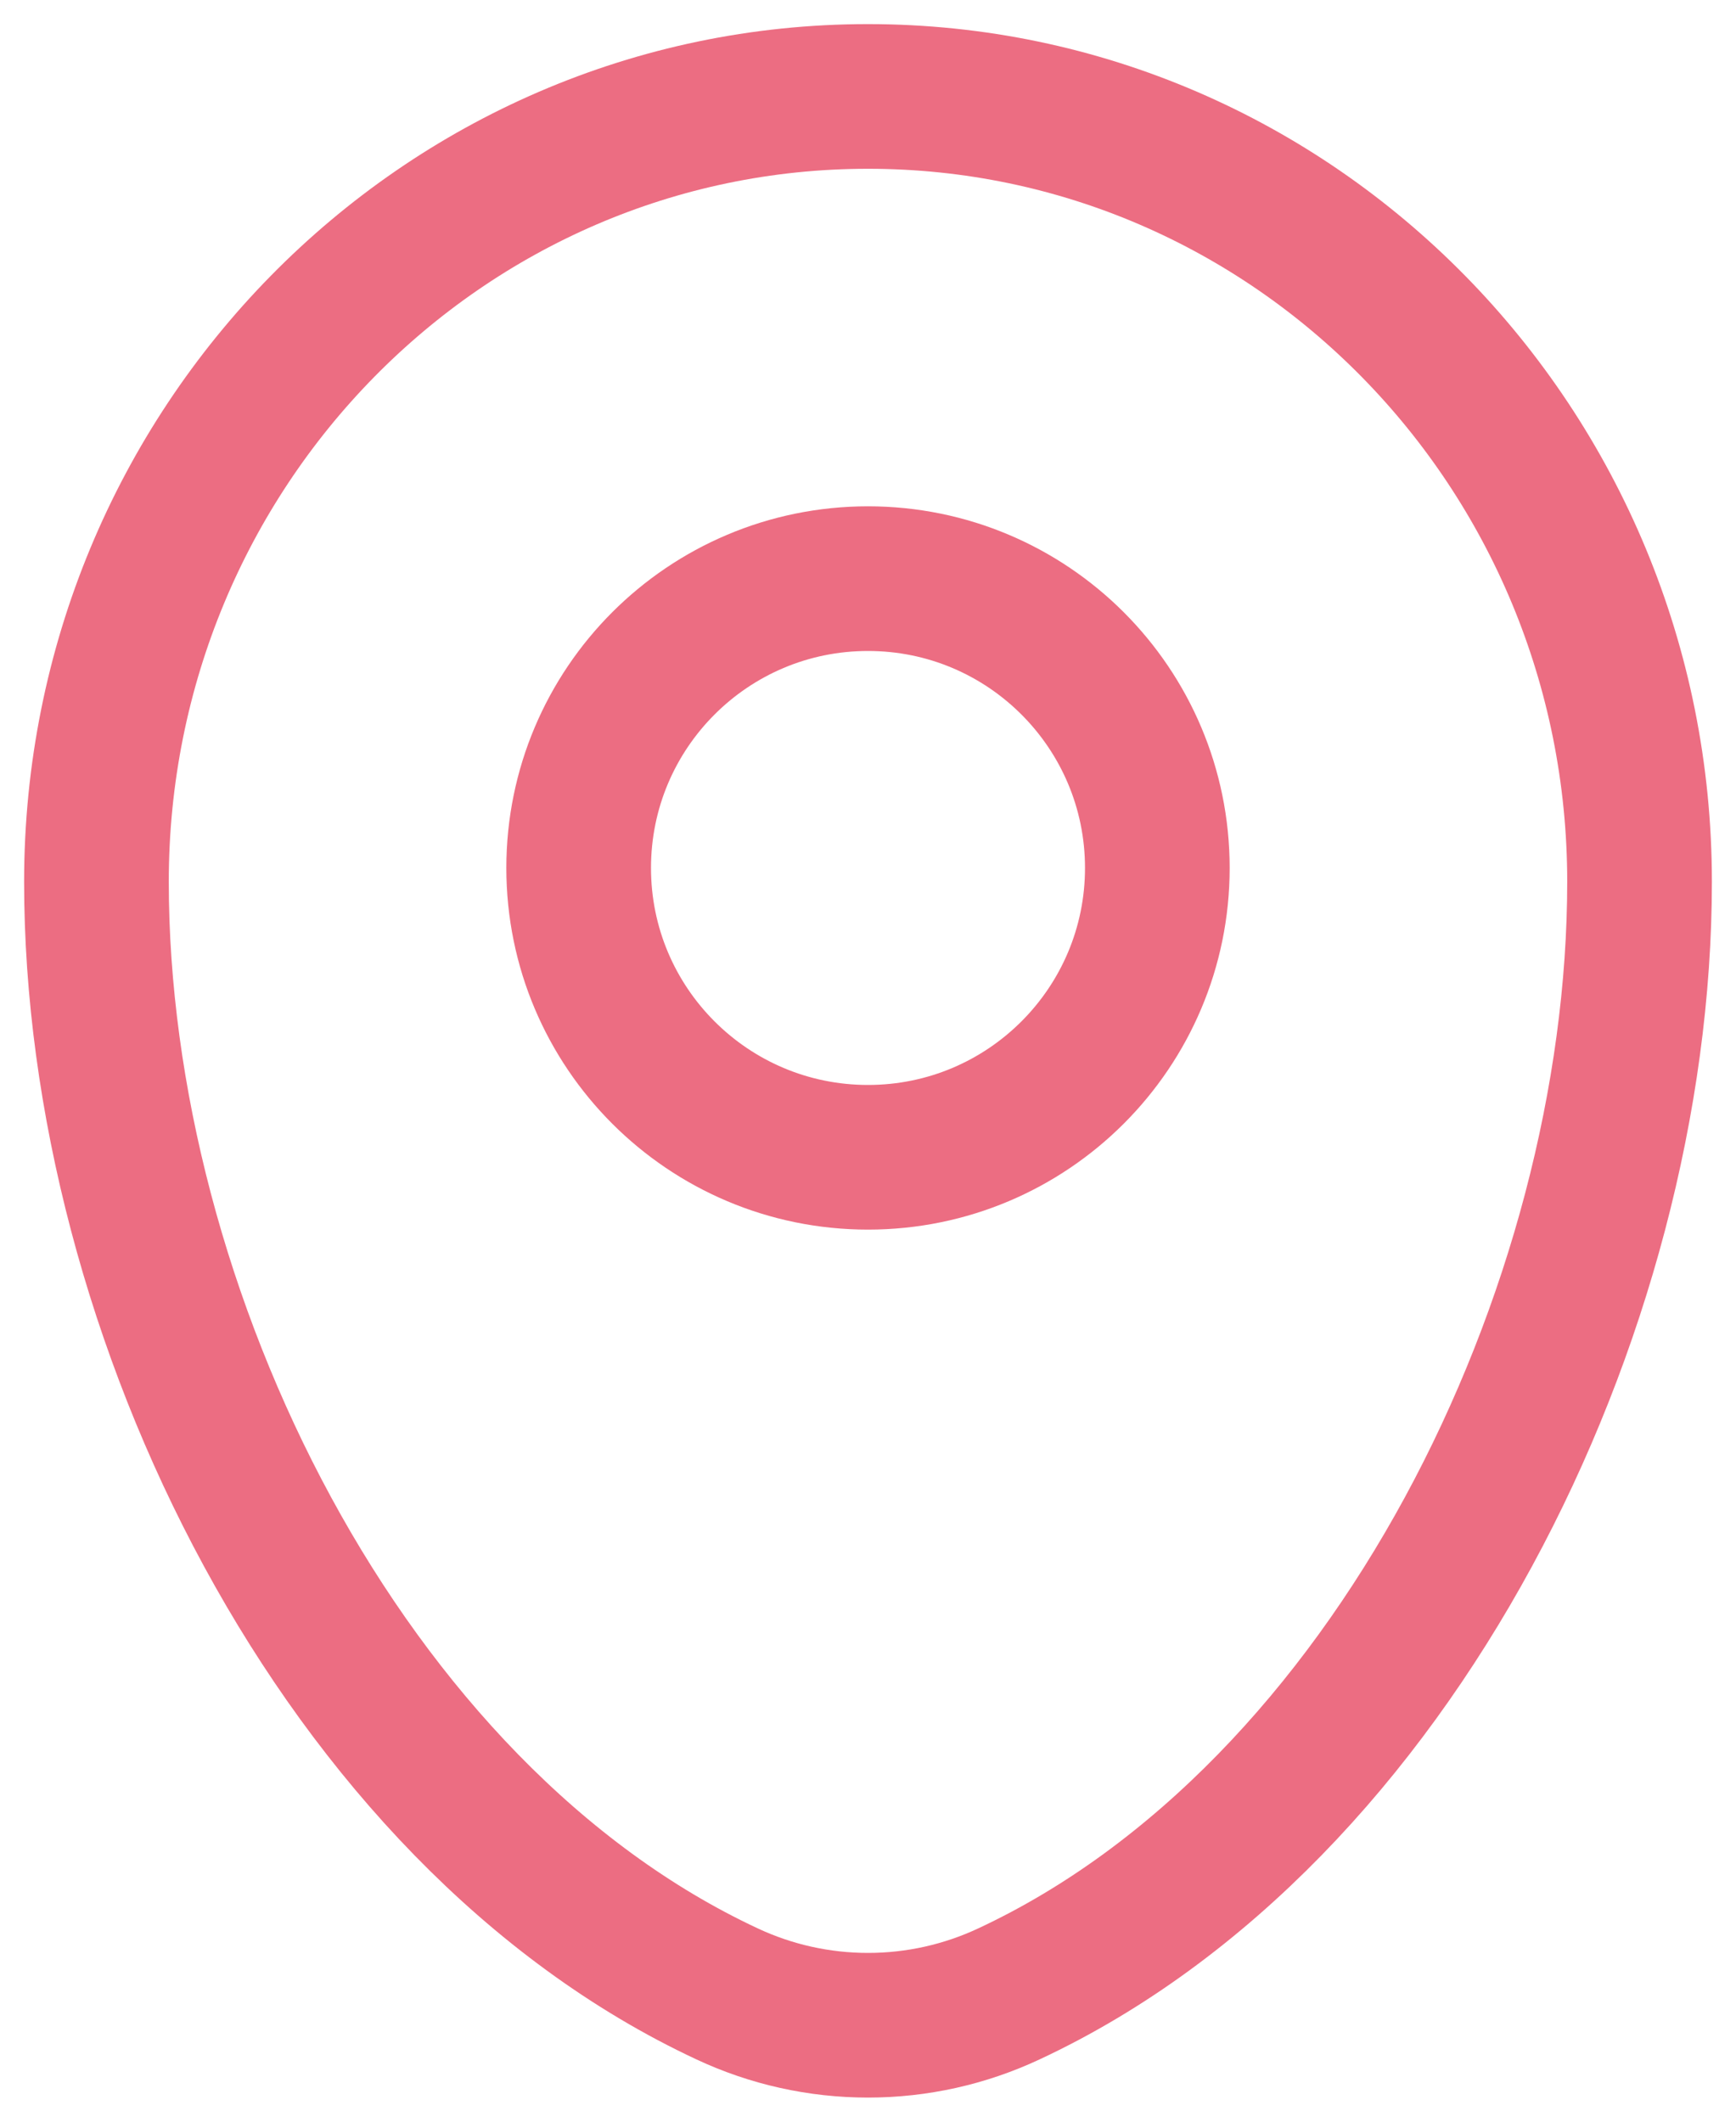
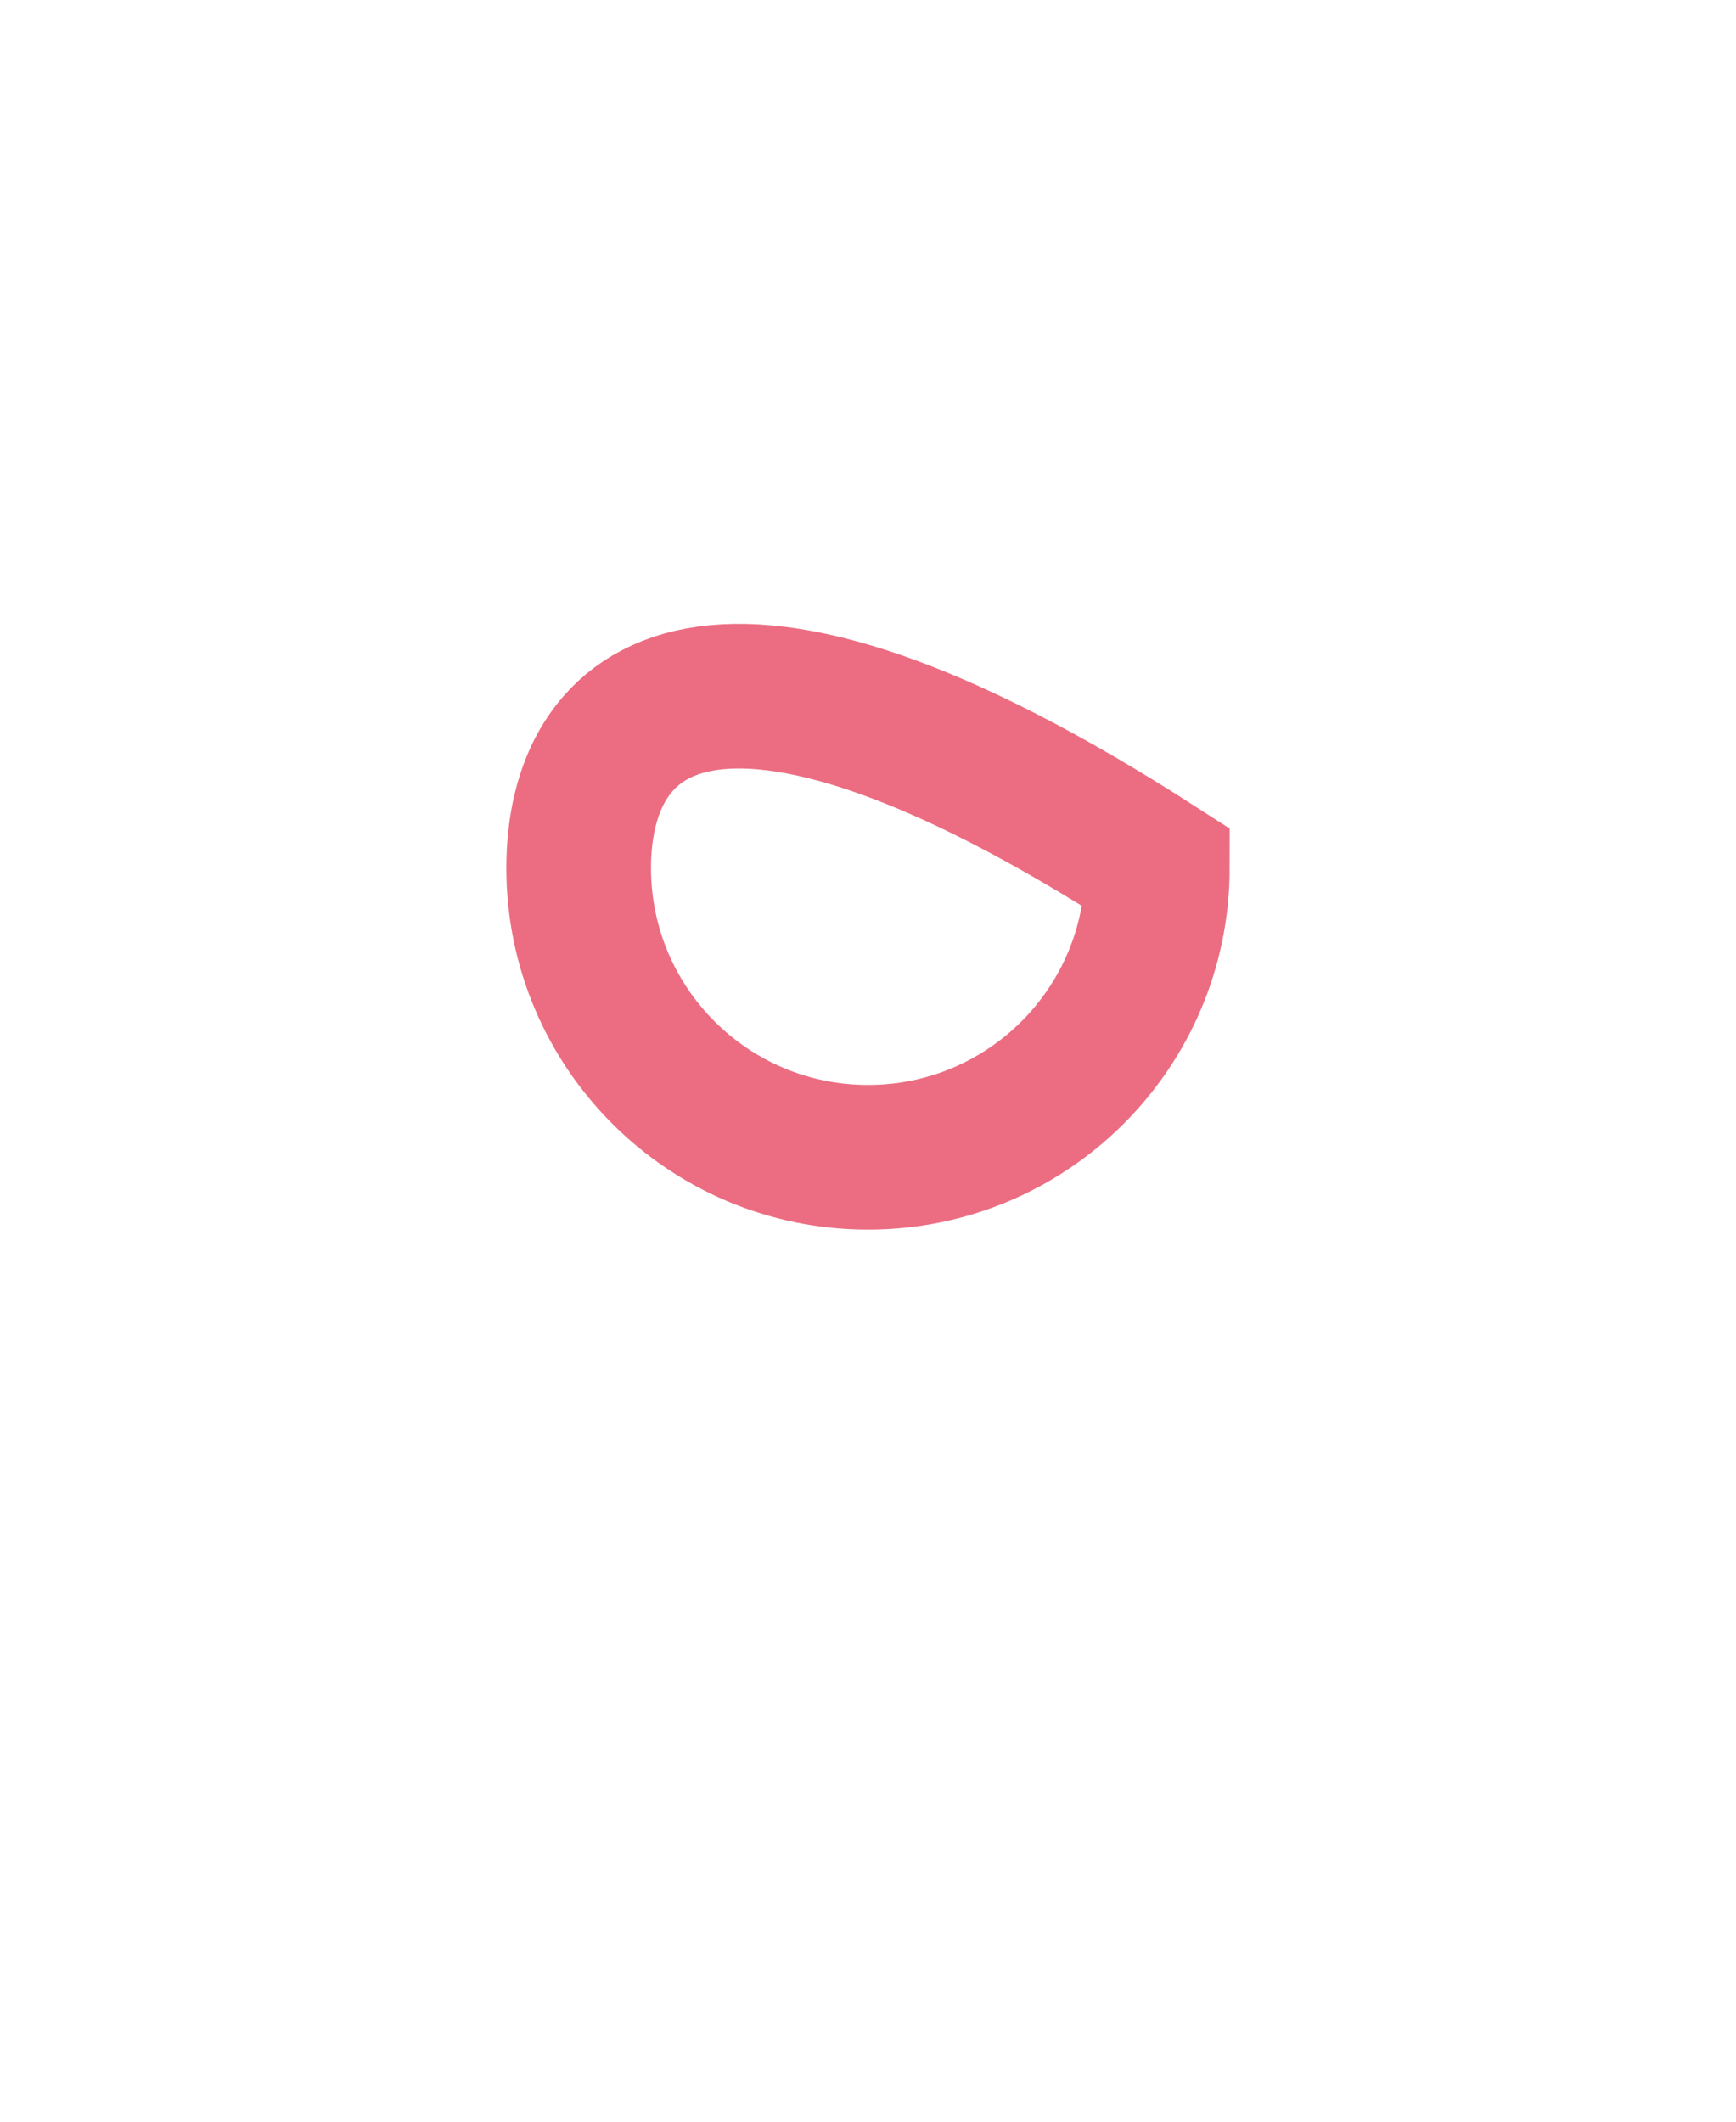
<svg xmlns="http://www.w3.org/2000/svg" width="18" height="22" viewBox="0 0 18 22" fill="none">
-   <path d="M1 9.143C1 4.646 4.582 1 9 1C13.418 1 17 4.646 17 9.143C17 13.605 14.447 18.813 10.463 20.674C10.005 20.889 9.506 21 9 21C8.495 21 7.995 20.889 7.537 20.674C3.553 18.812 1 13.606 1 9.144V9.143Z" stroke="#EC6D82" stroke-width="1.5" />
-   <path d="M9 12C10.657 12 12 10.657 12 9C12 7.343 10.657 6 9 6C7.343 6 6 7.343 6 9C6 10.657 7.343 12 9 12Z" stroke="#EC6D82" stroke-width="1.5" />
+   <path d="M9 12C10.657 12 12 10.657 12 9C7.343 6 6 7.343 6 9C6 10.657 7.343 12 9 12Z" stroke="#EC6D82" stroke-width="1.5" />
</svg>